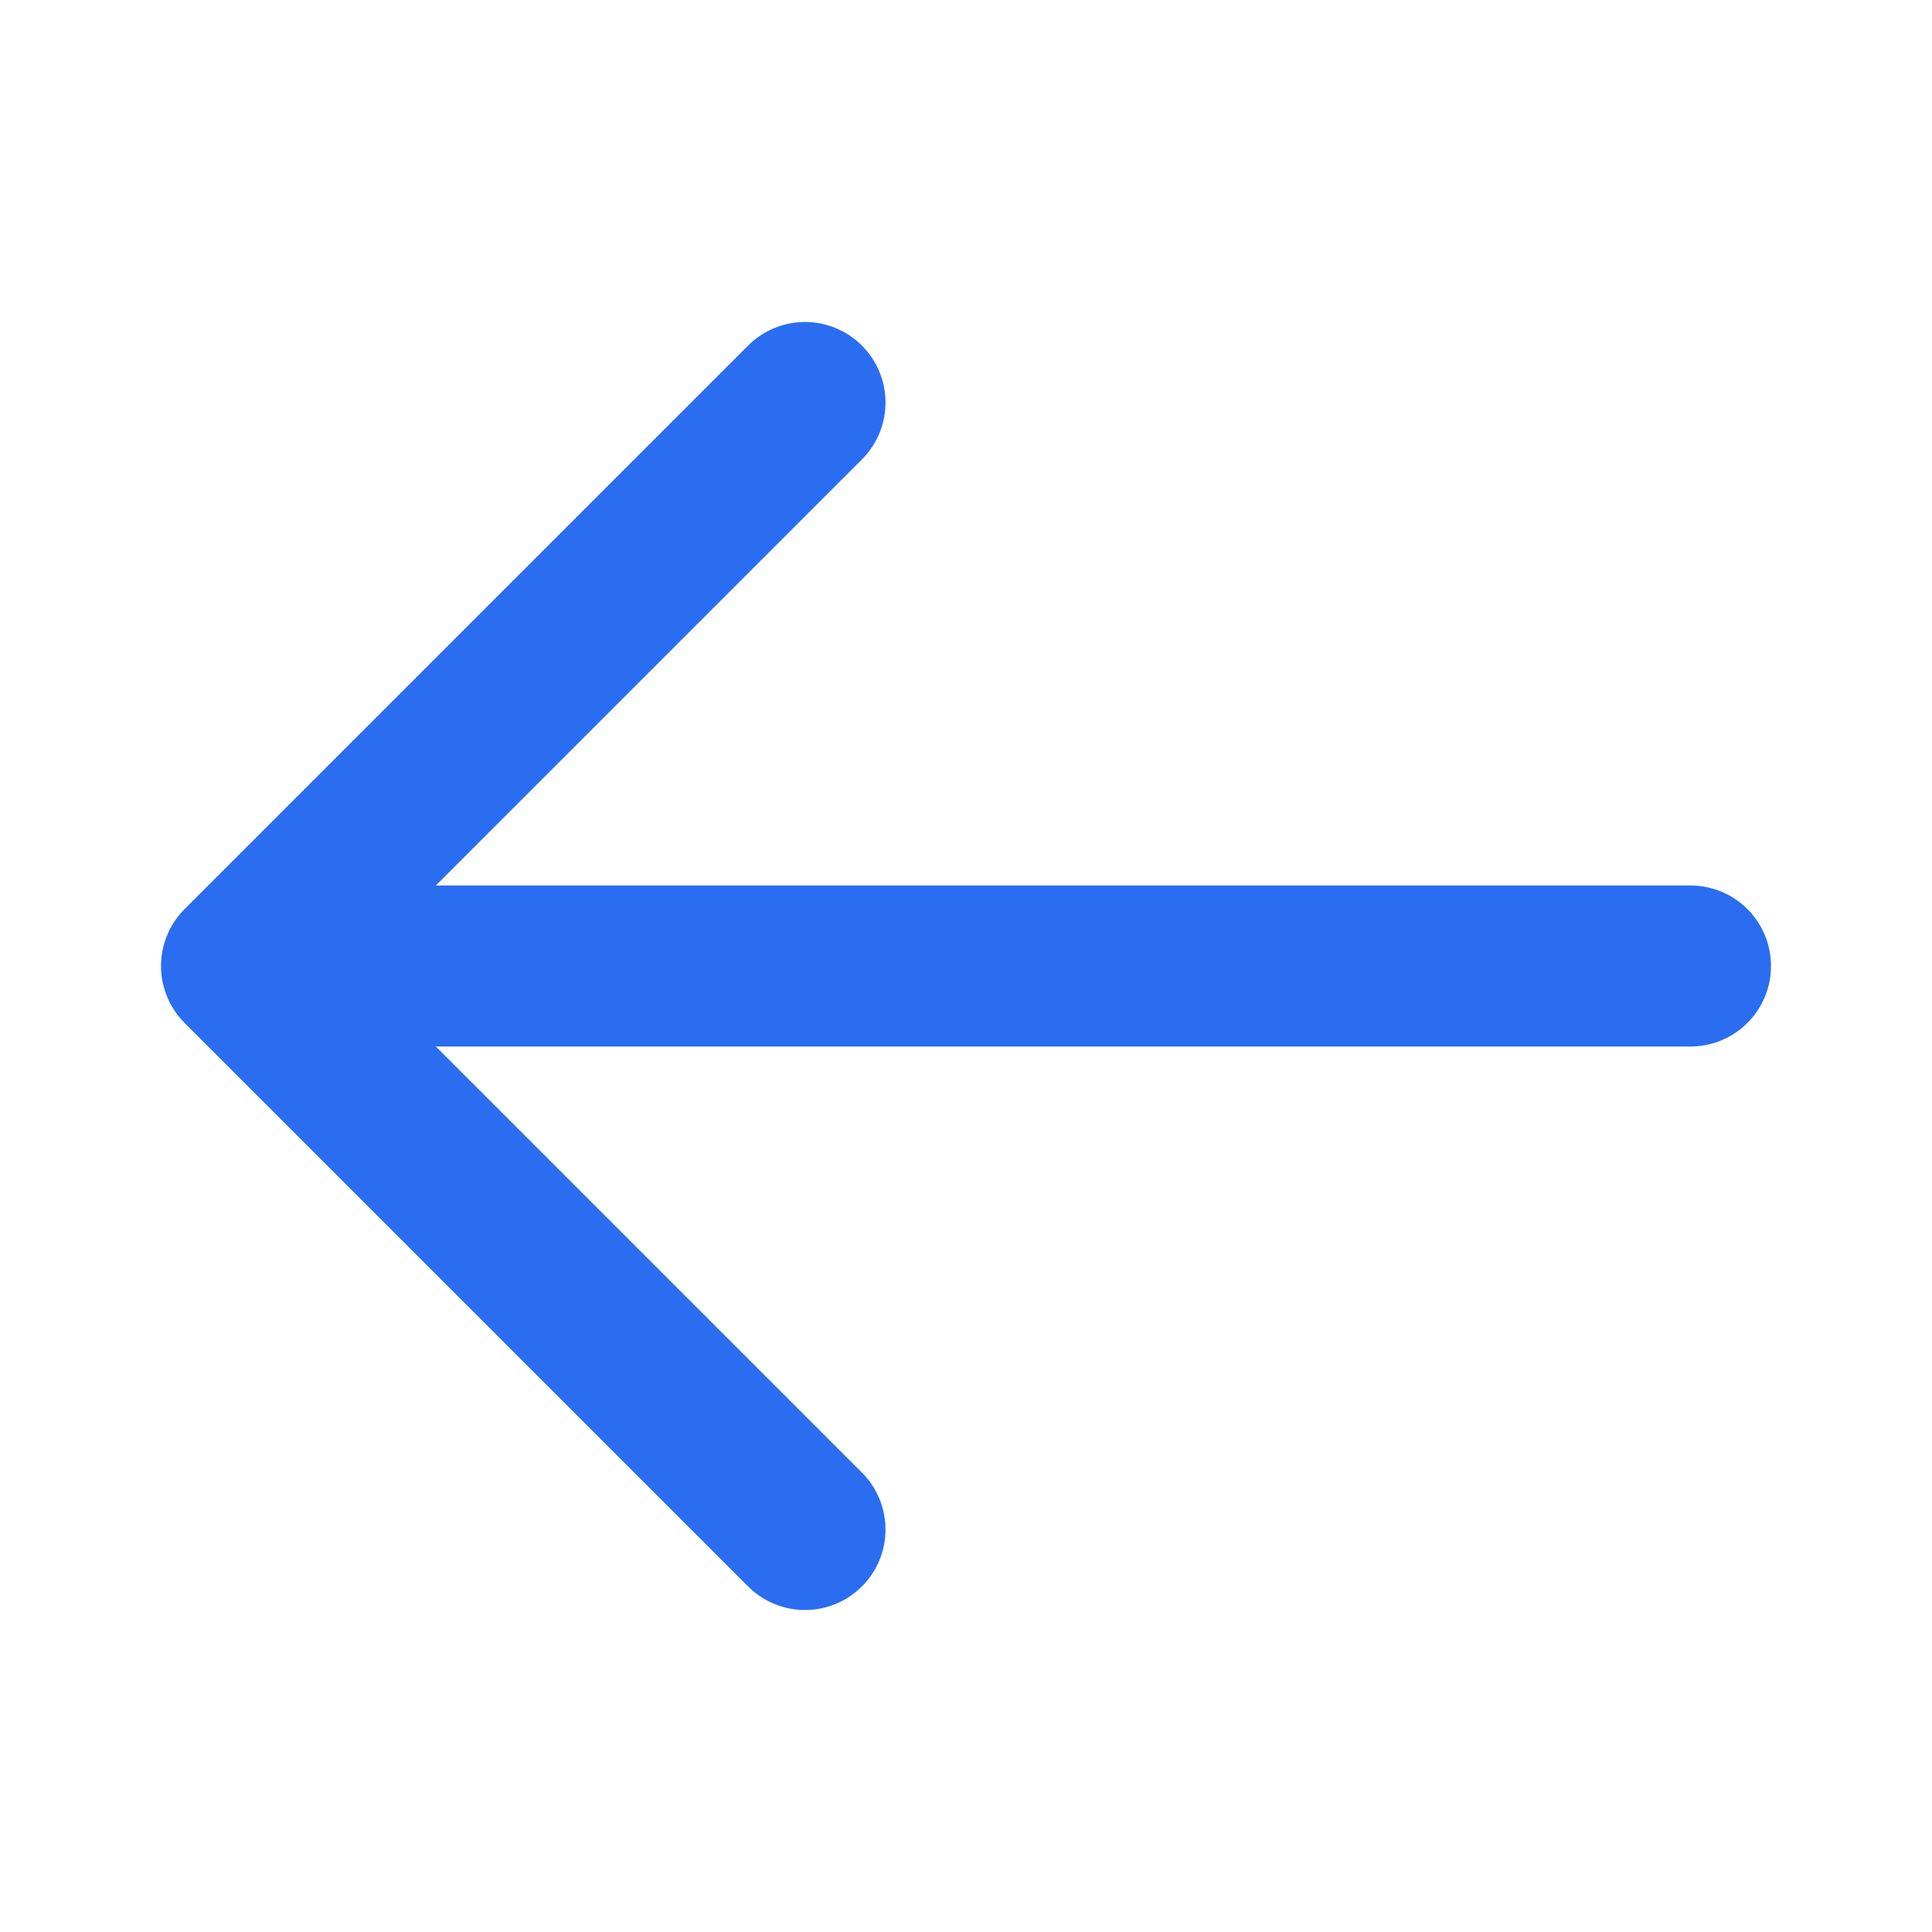
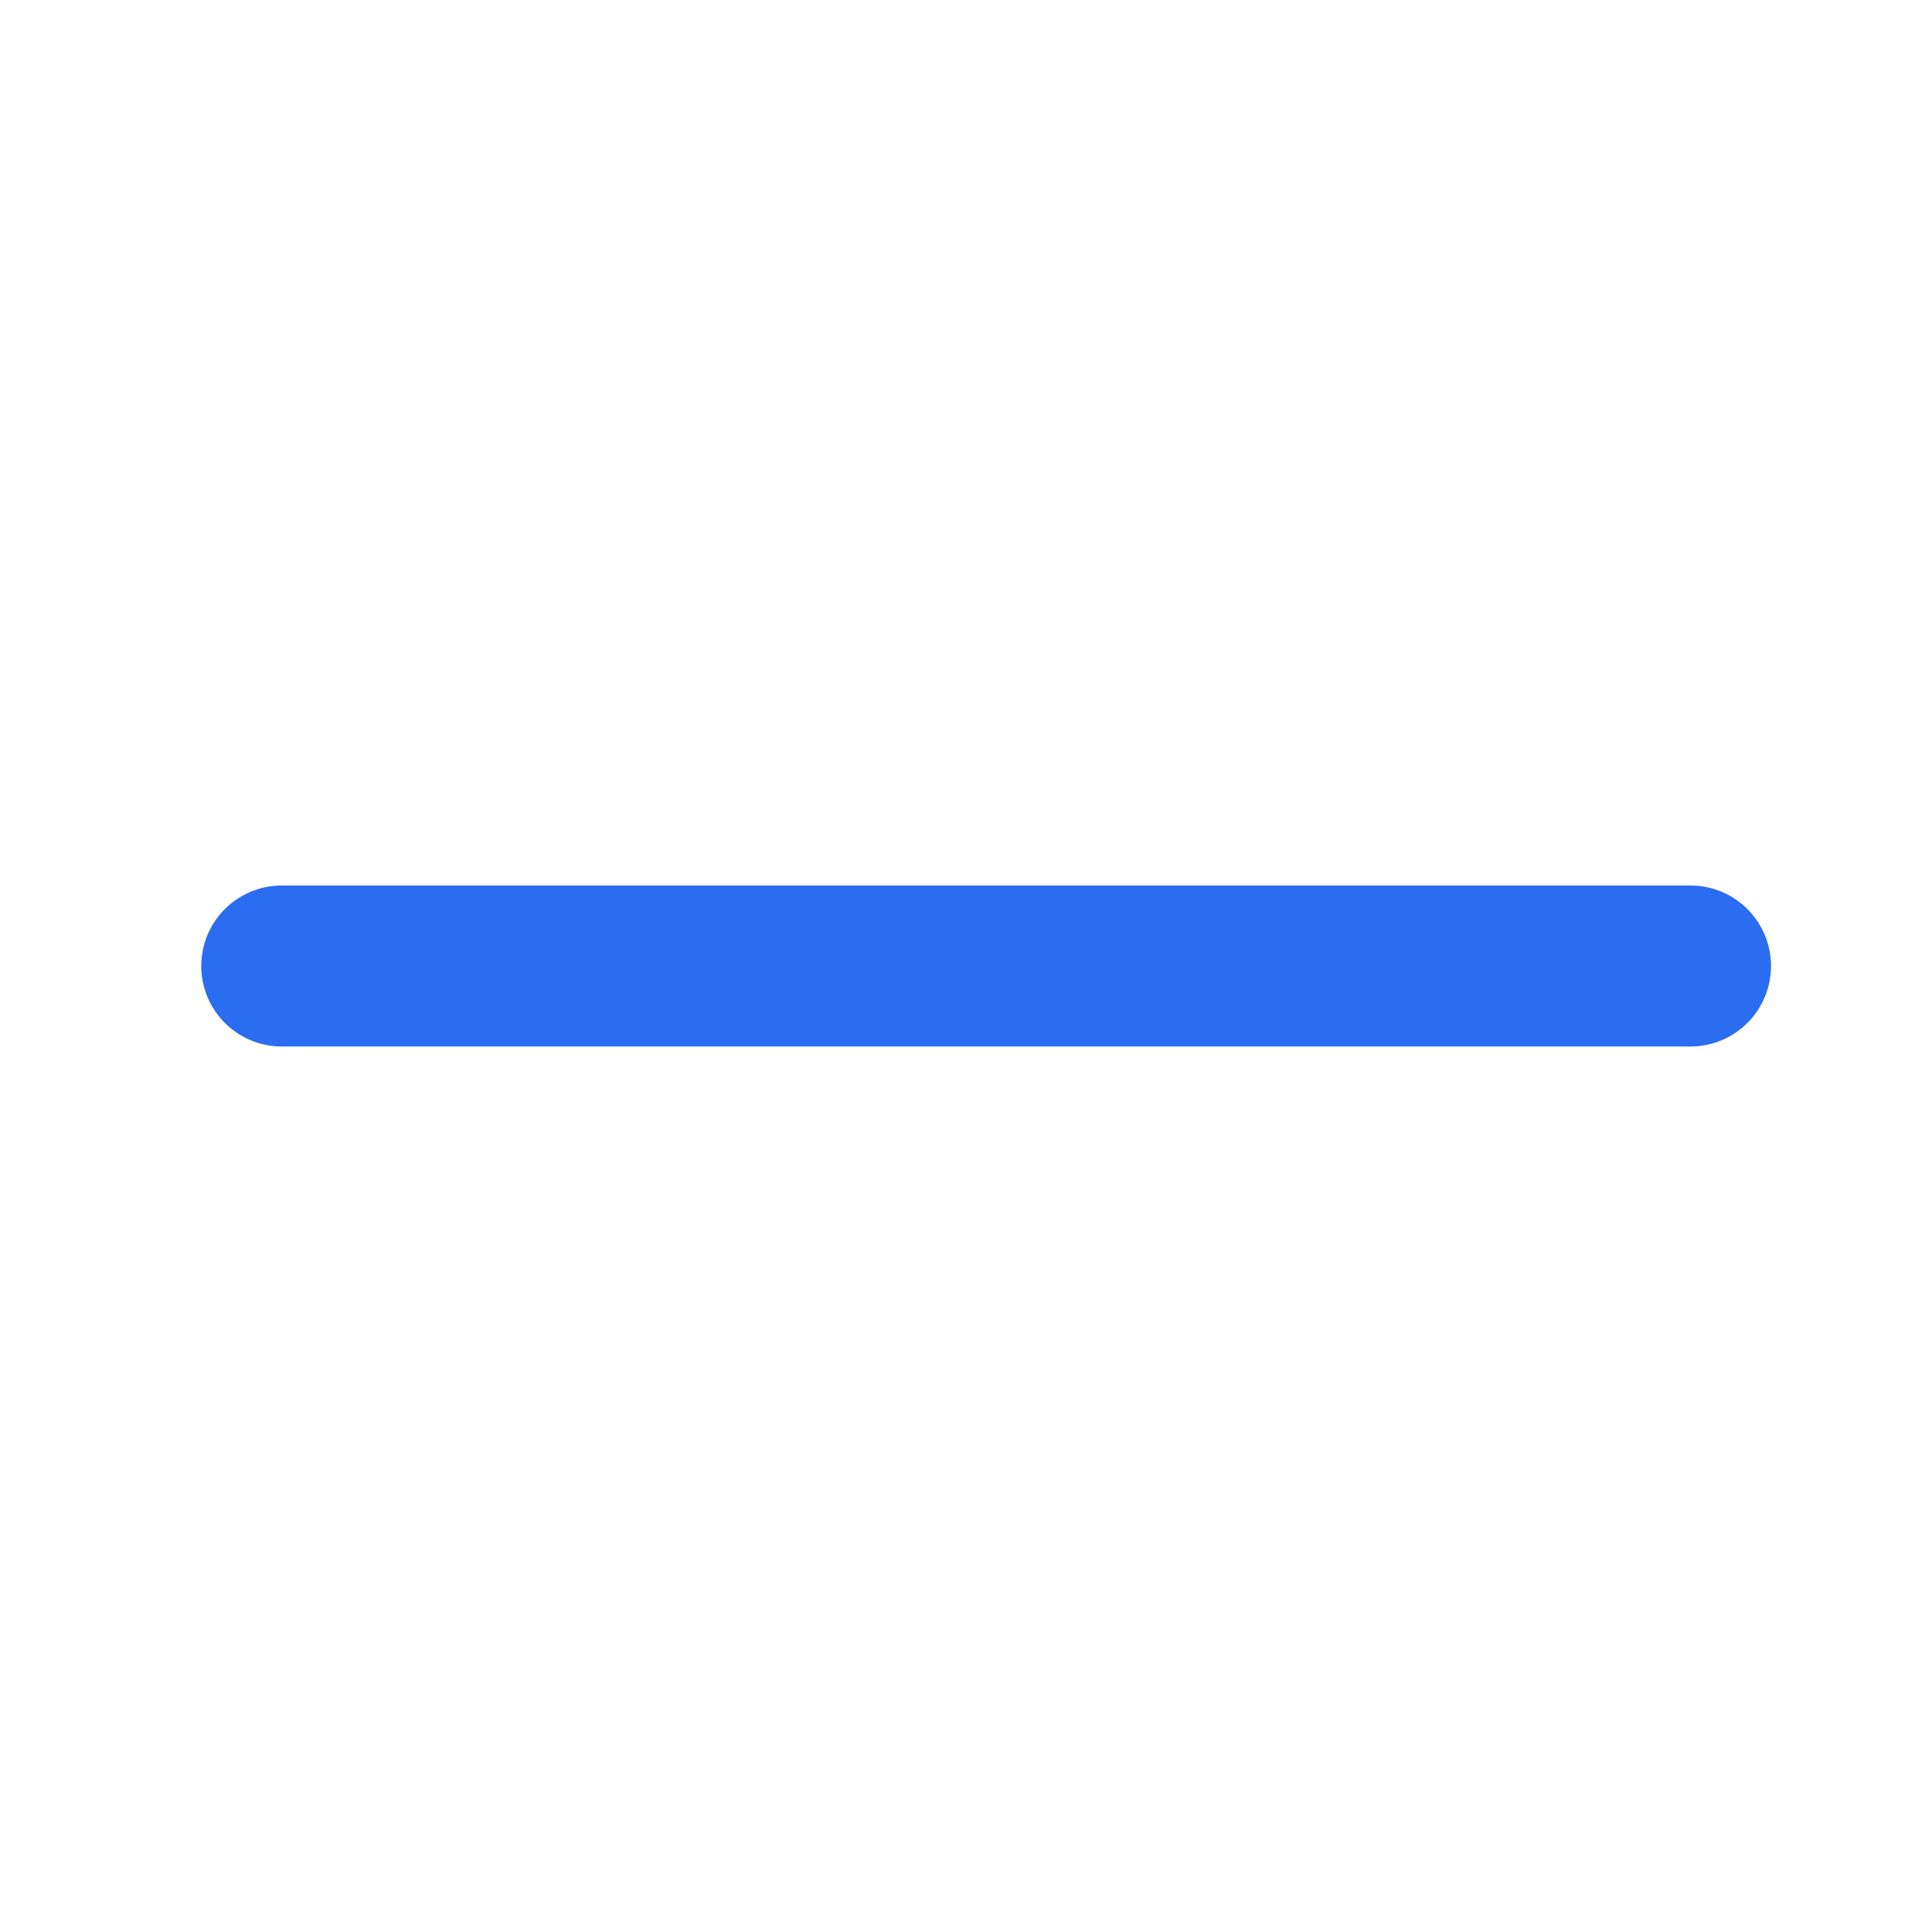
<svg xmlns="http://www.w3.org/2000/svg" width="24" height="24" viewBox="0 0 24 24" fill="none">
  <path d="M21 12H3.5" stroke="#2B6DF1" stroke-width="2" stroke-linecap="round" stroke-linejoin="round" />
-   <path d="M10 19L3 12L10 5" stroke="#2B6DF1" stroke-width="2" stroke-linecap="round" stroke-linejoin="round" />
</svg>